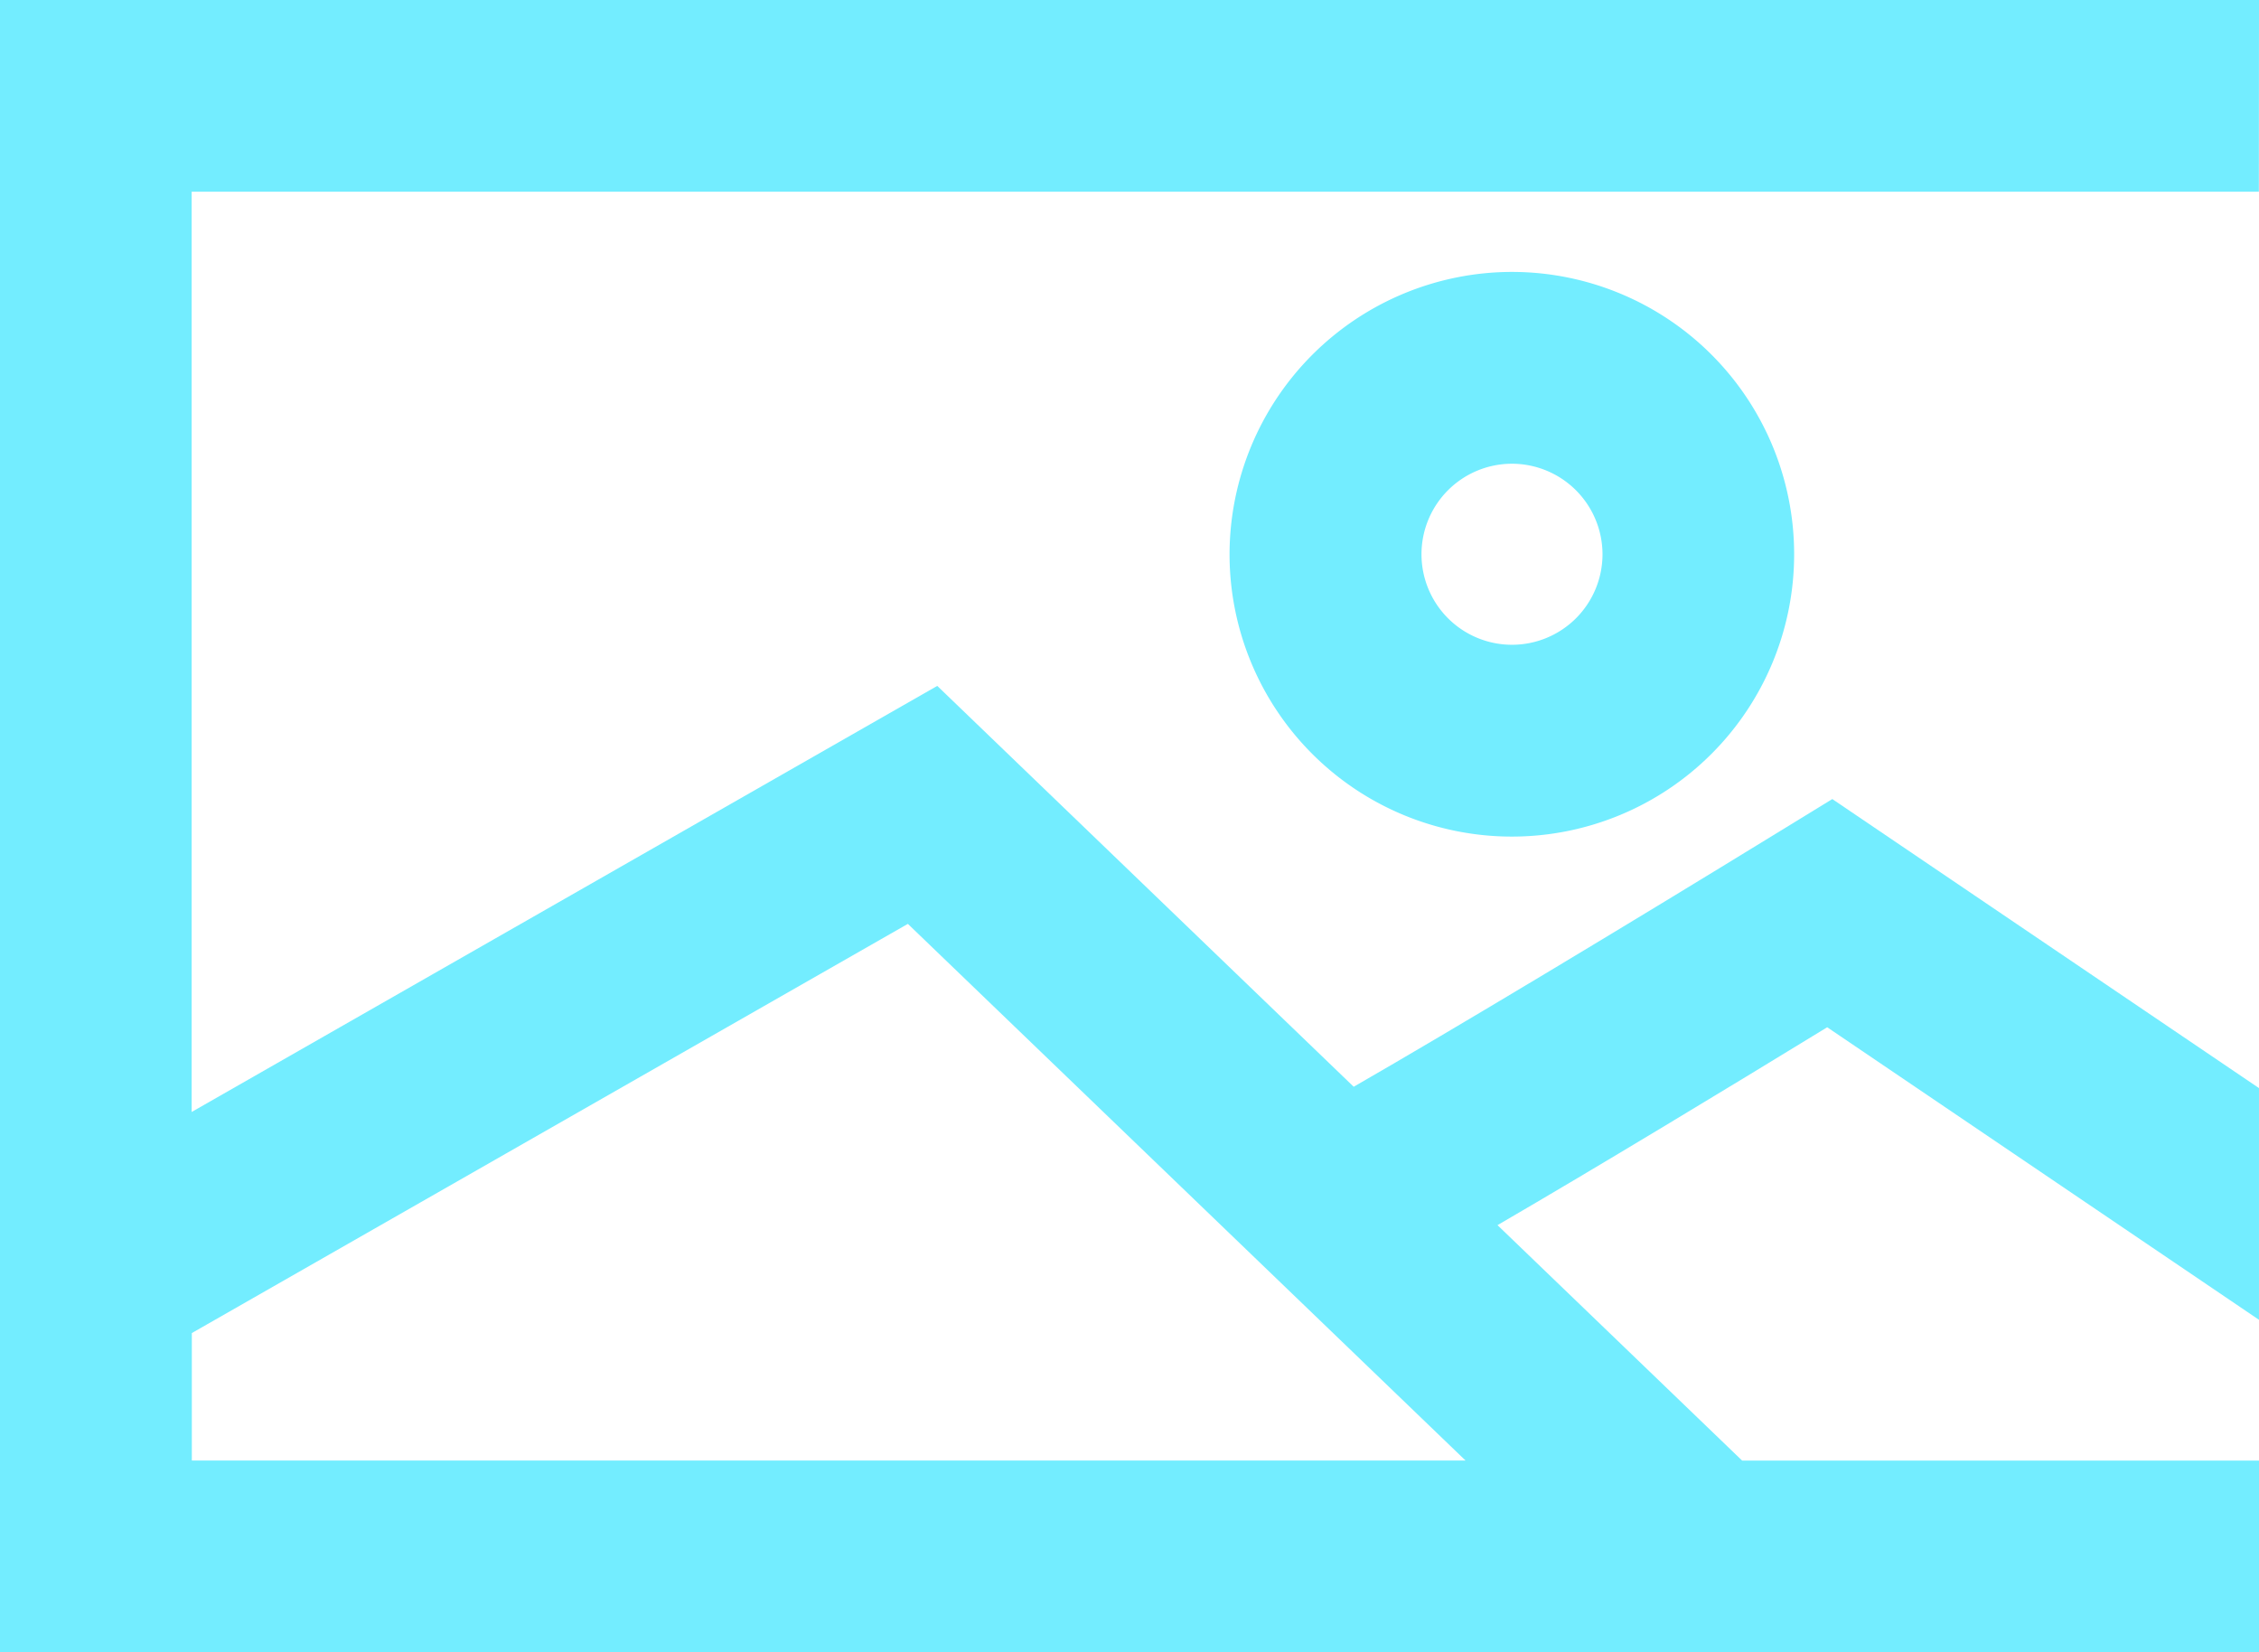
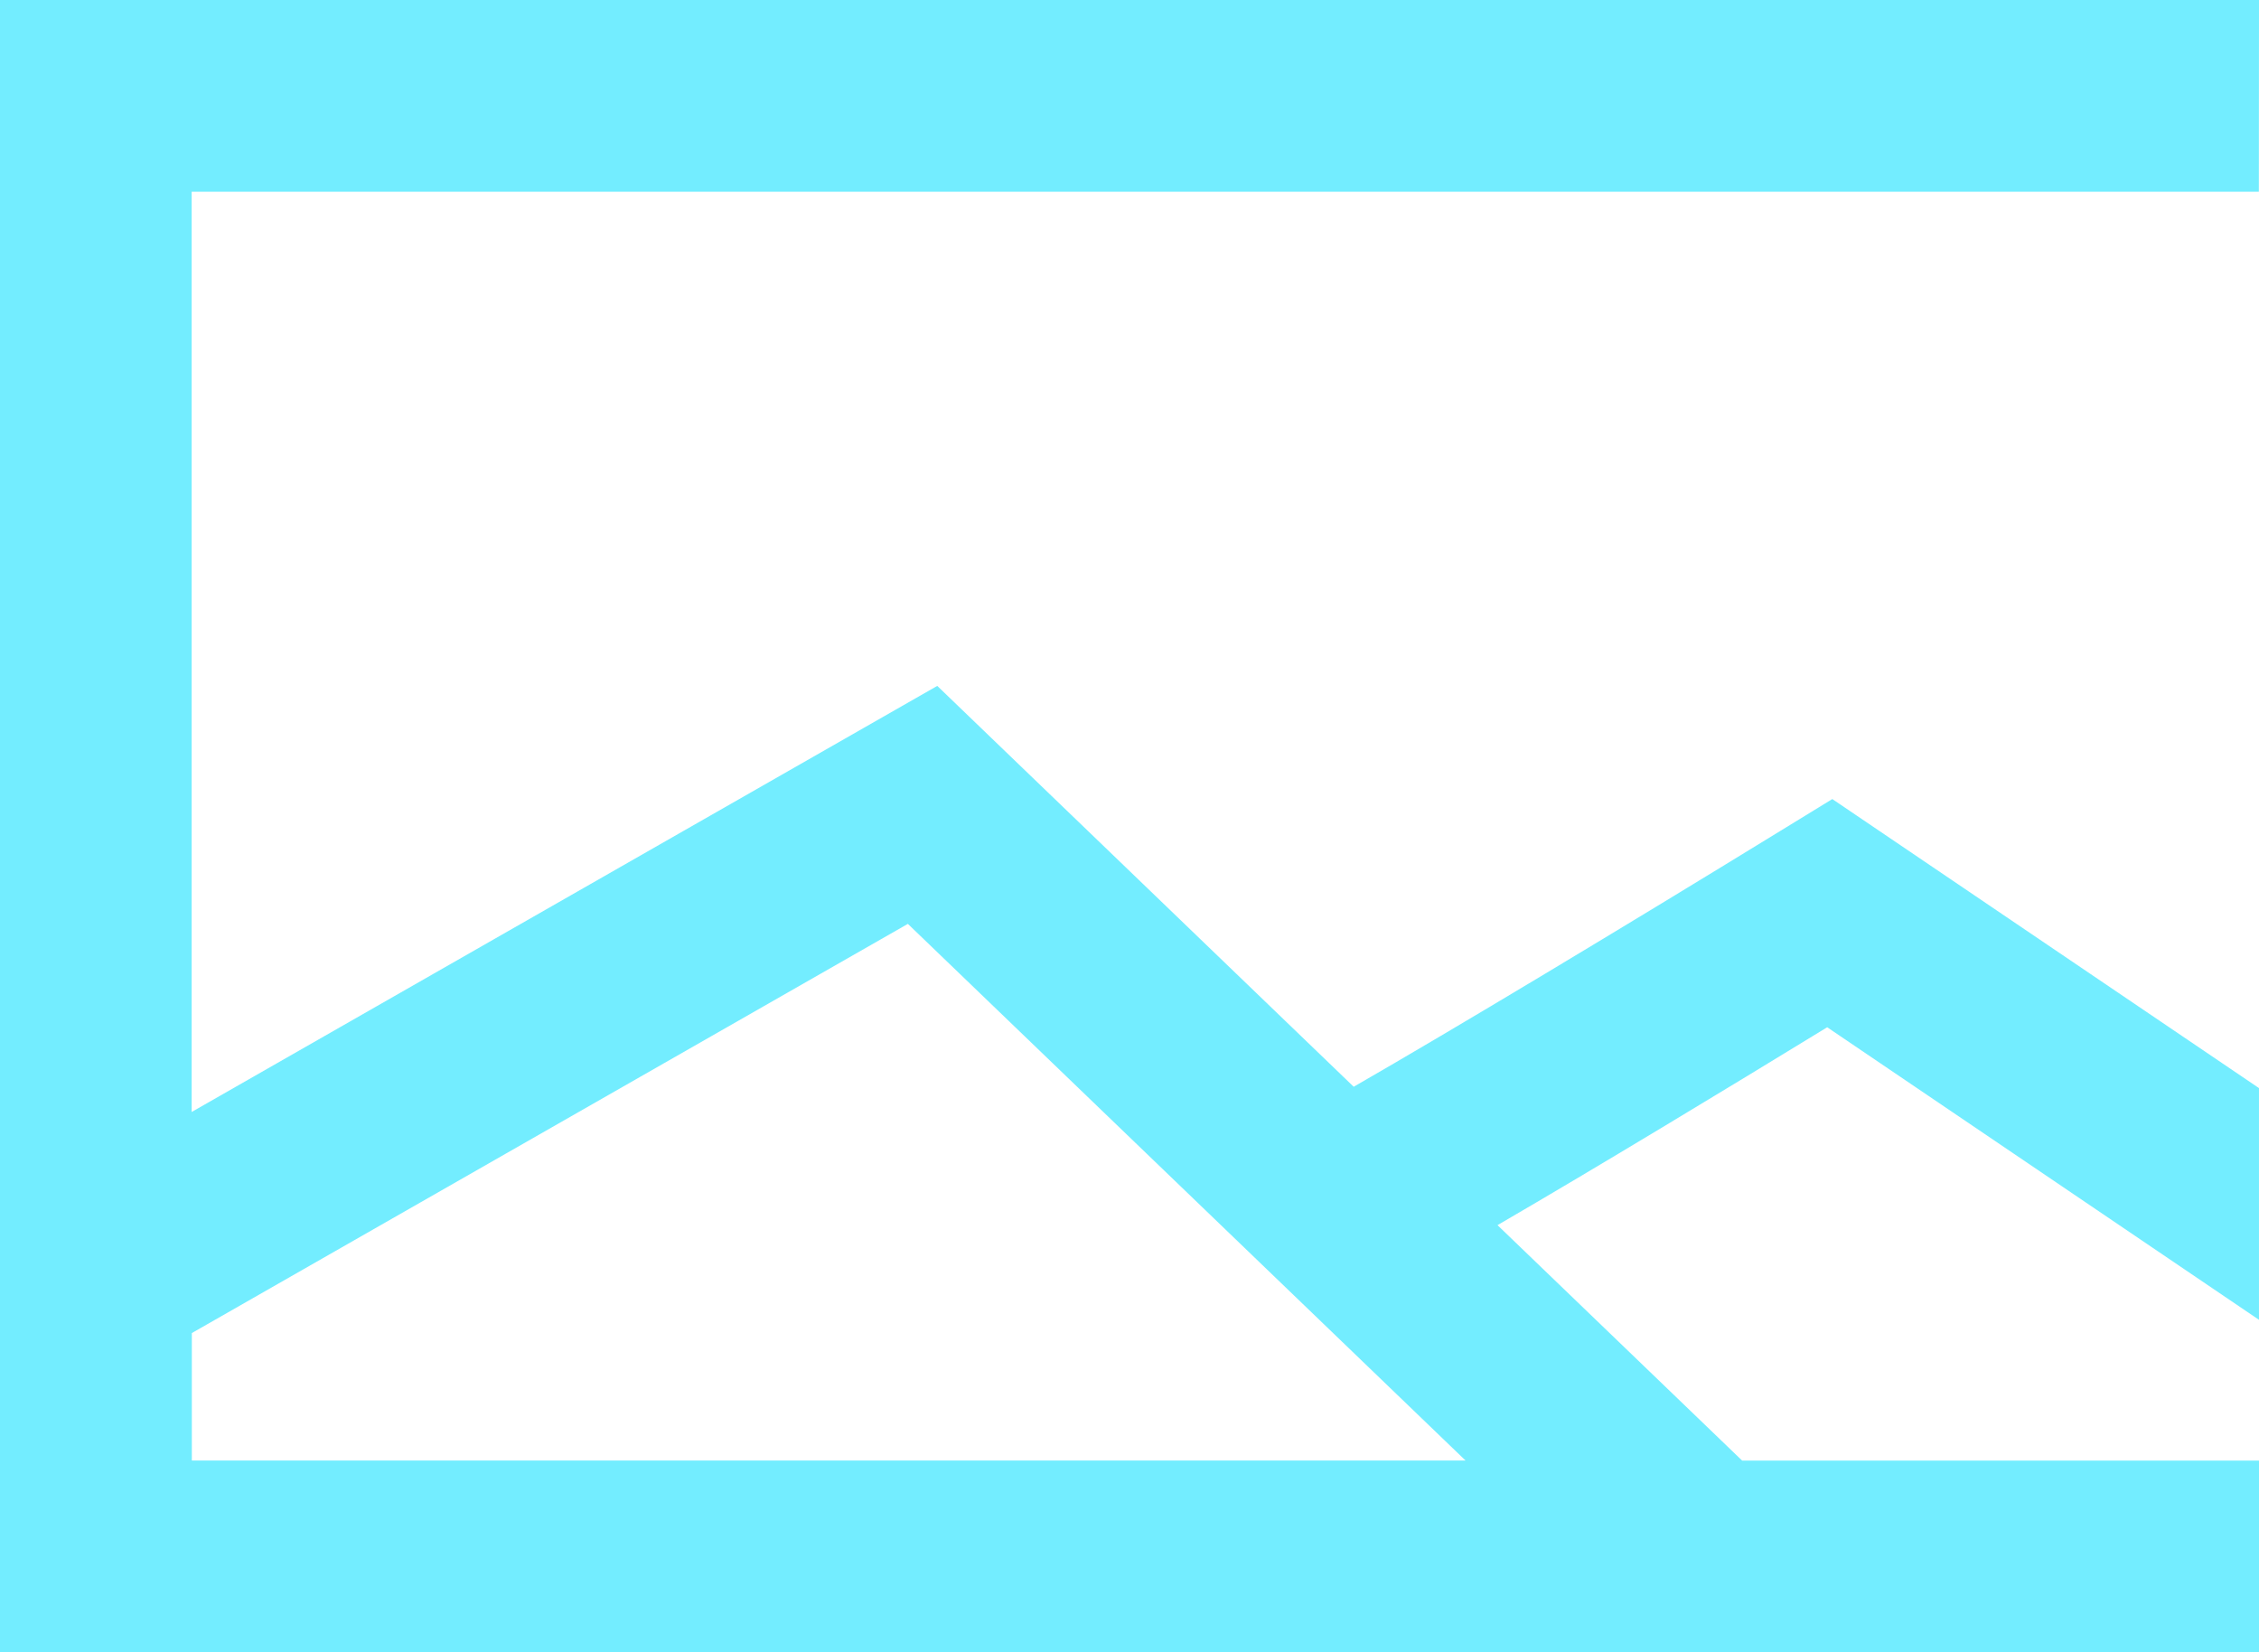
<svg xmlns="http://www.w3.org/2000/svg" width="104.83" height="76.67" viewBox="0 0 104.83 76.67">
  <g id="Group_395" data-name="Group 395" transform="translate(-1013.676 -29.483)">
    <path id="Path_318" data-name="Path 318" d="M1118.506,29.483h-104.83v76.67h104.83v-8.9H1094.52l-11.352-10.924c4.651-2.705,10.544-6.273,15.3-9.182l20.037,13.574V79.97l-19.8-13.411-2.448,1.5c-7.227,4.436-15.135,9.189-19.762,11.849l-19.325-18.6-34.6,19.77v-42.7h95.929Zm-62.7,42.867,25.879,24.9h-59.107V91.336Z" fill="#73edff" />
-     <path id="Path_319" data-name="Path 319" d="M1070.734,55.2a13.1,13.1,0,1,0,13.1-13.1A13.12,13.12,0,0,0,1070.734,55.2Zm17.307,0a4.2,4.2,0,1,1-4.2-4.2A4.206,4.206,0,0,1,1088.041,55.2Z" fill="#73edff" />
  </g>
</svg>